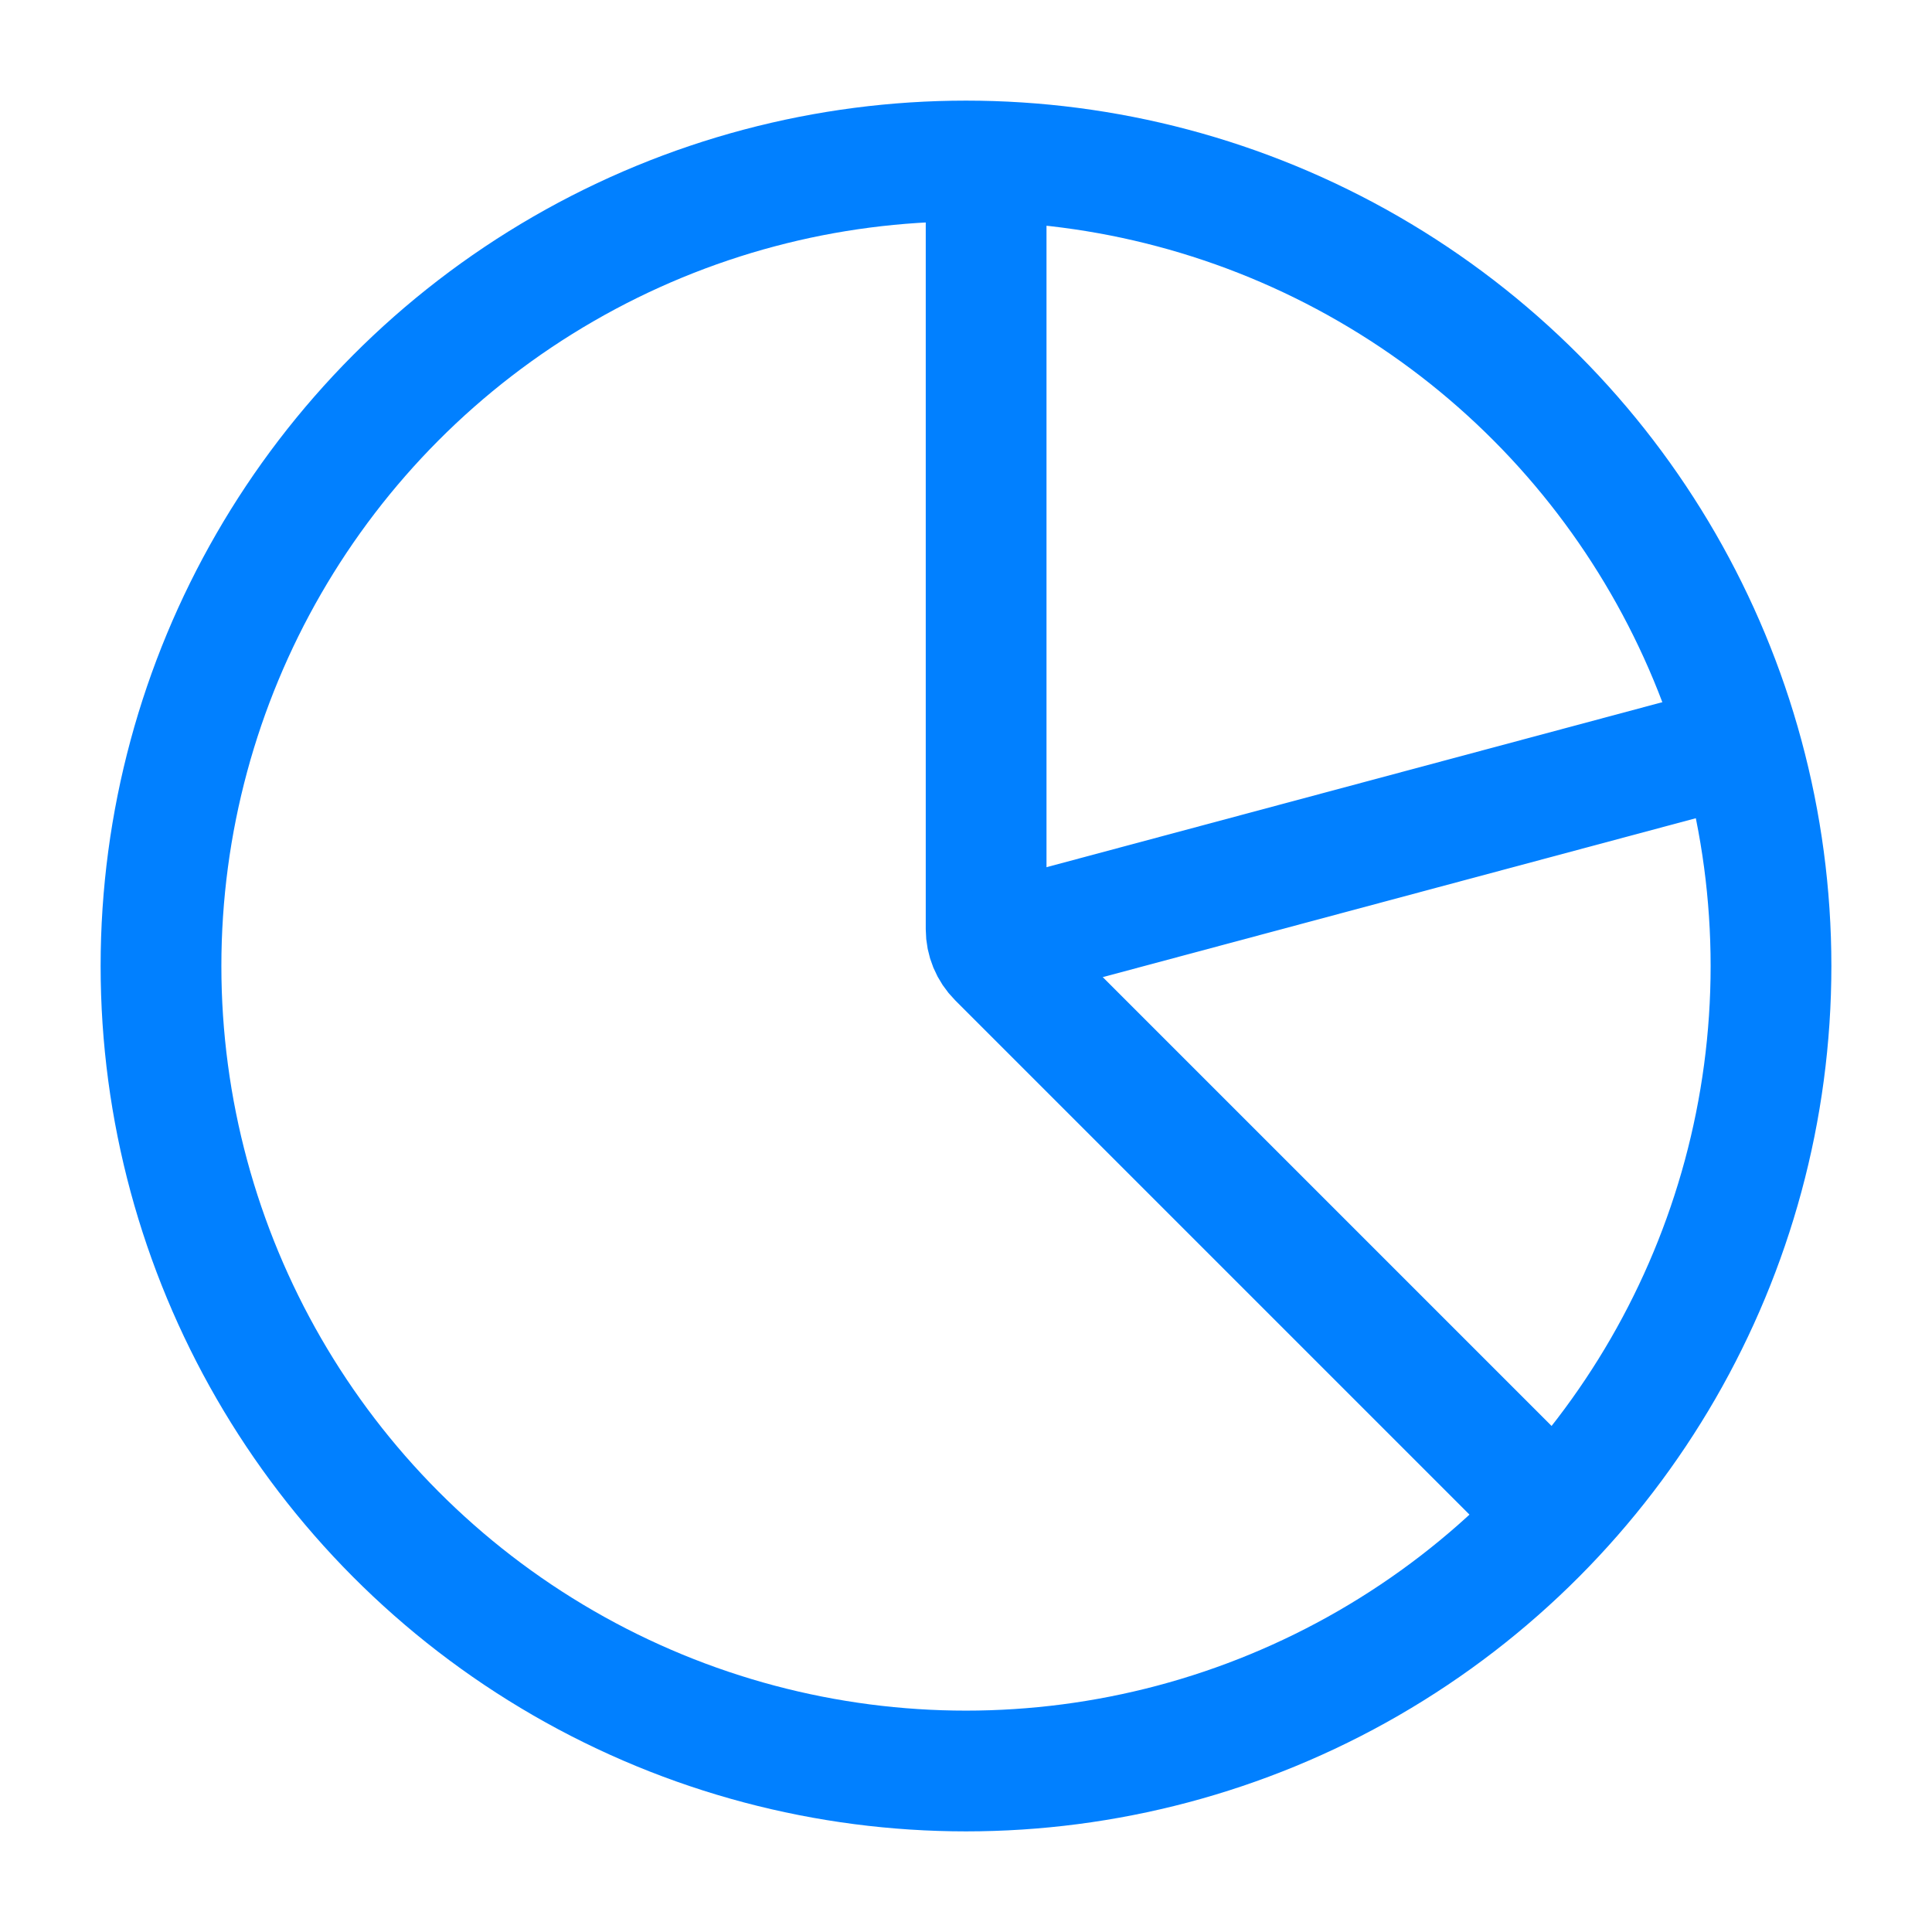
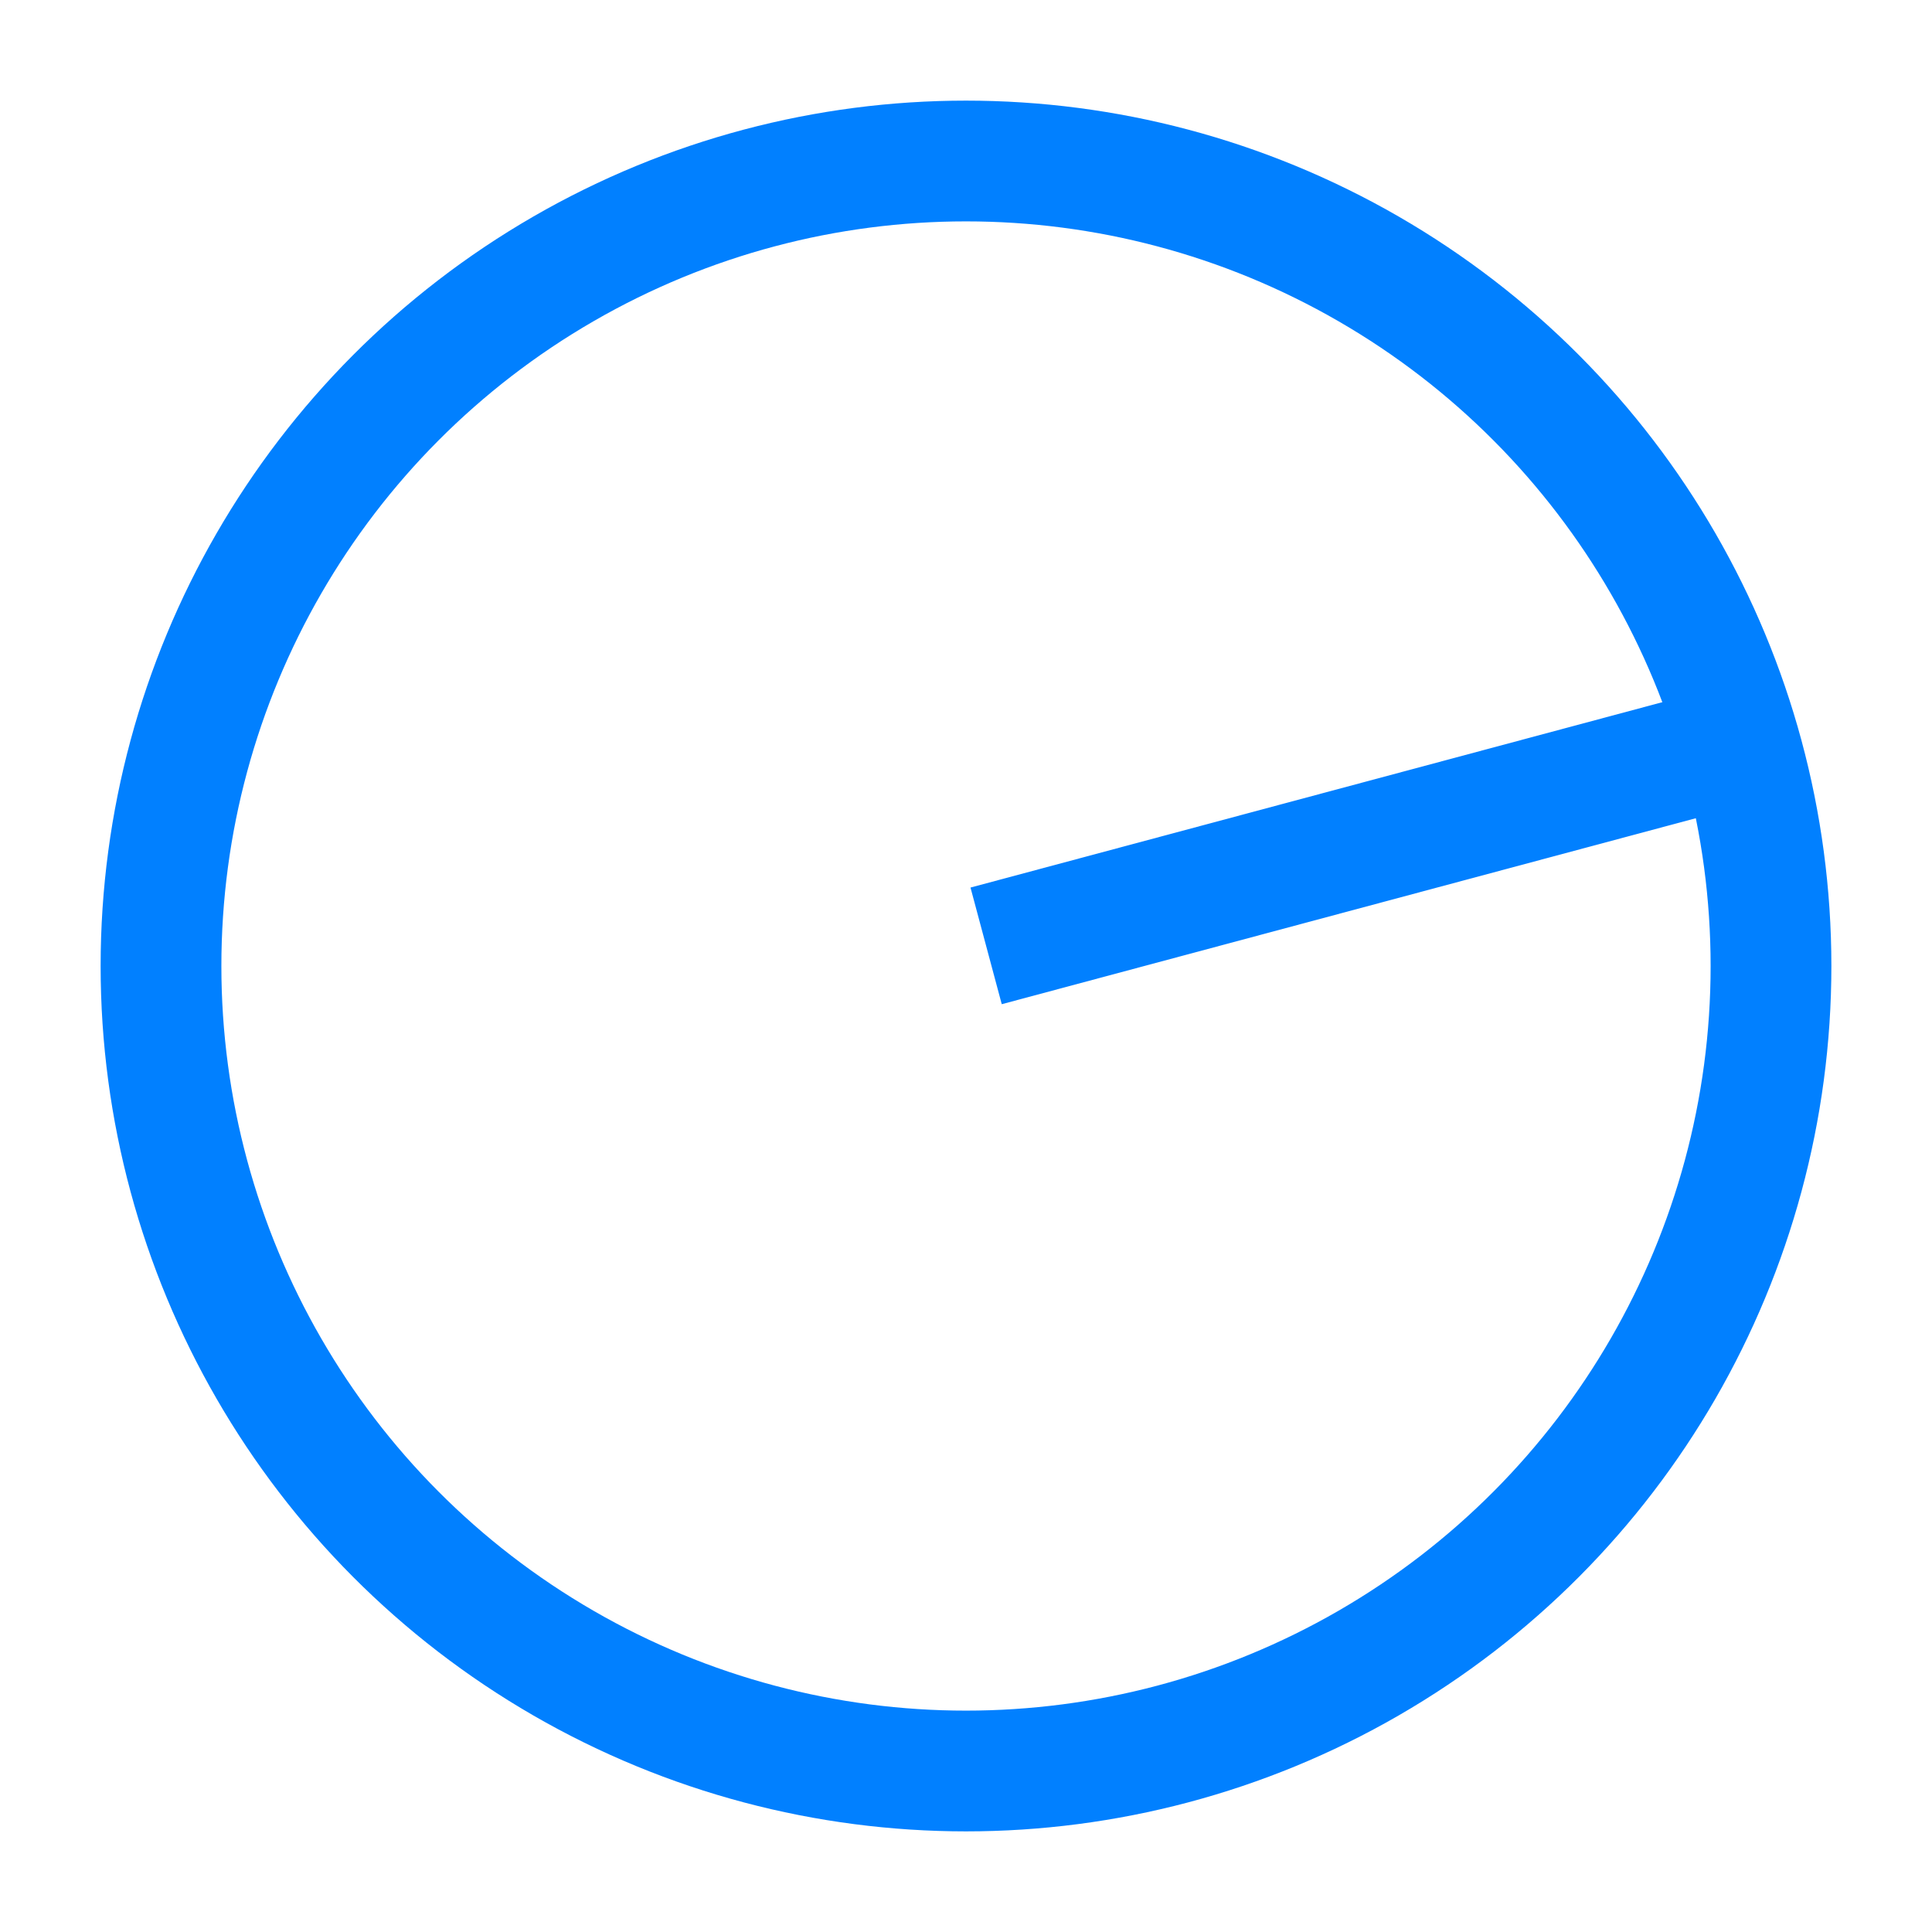
<svg xmlns="http://www.w3.org/2000/svg" width="48" height="48" viewBox="0 0 48 48" fill="none">
  <circle cx="24" cy="24" r="20" stroke="#0180FF" stroke-width="3" />
-   <path d="M24.5 4.5V23.086C24.5 23.351 24.605 23.605 24.793 23.793L39 38" stroke="#0180FF" stroke-width="3" />
  <path d="M24.5 23.5L43 18.543" stroke="#0180FF" stroke-width="3" stroke-linejoin="round" />
</svg>